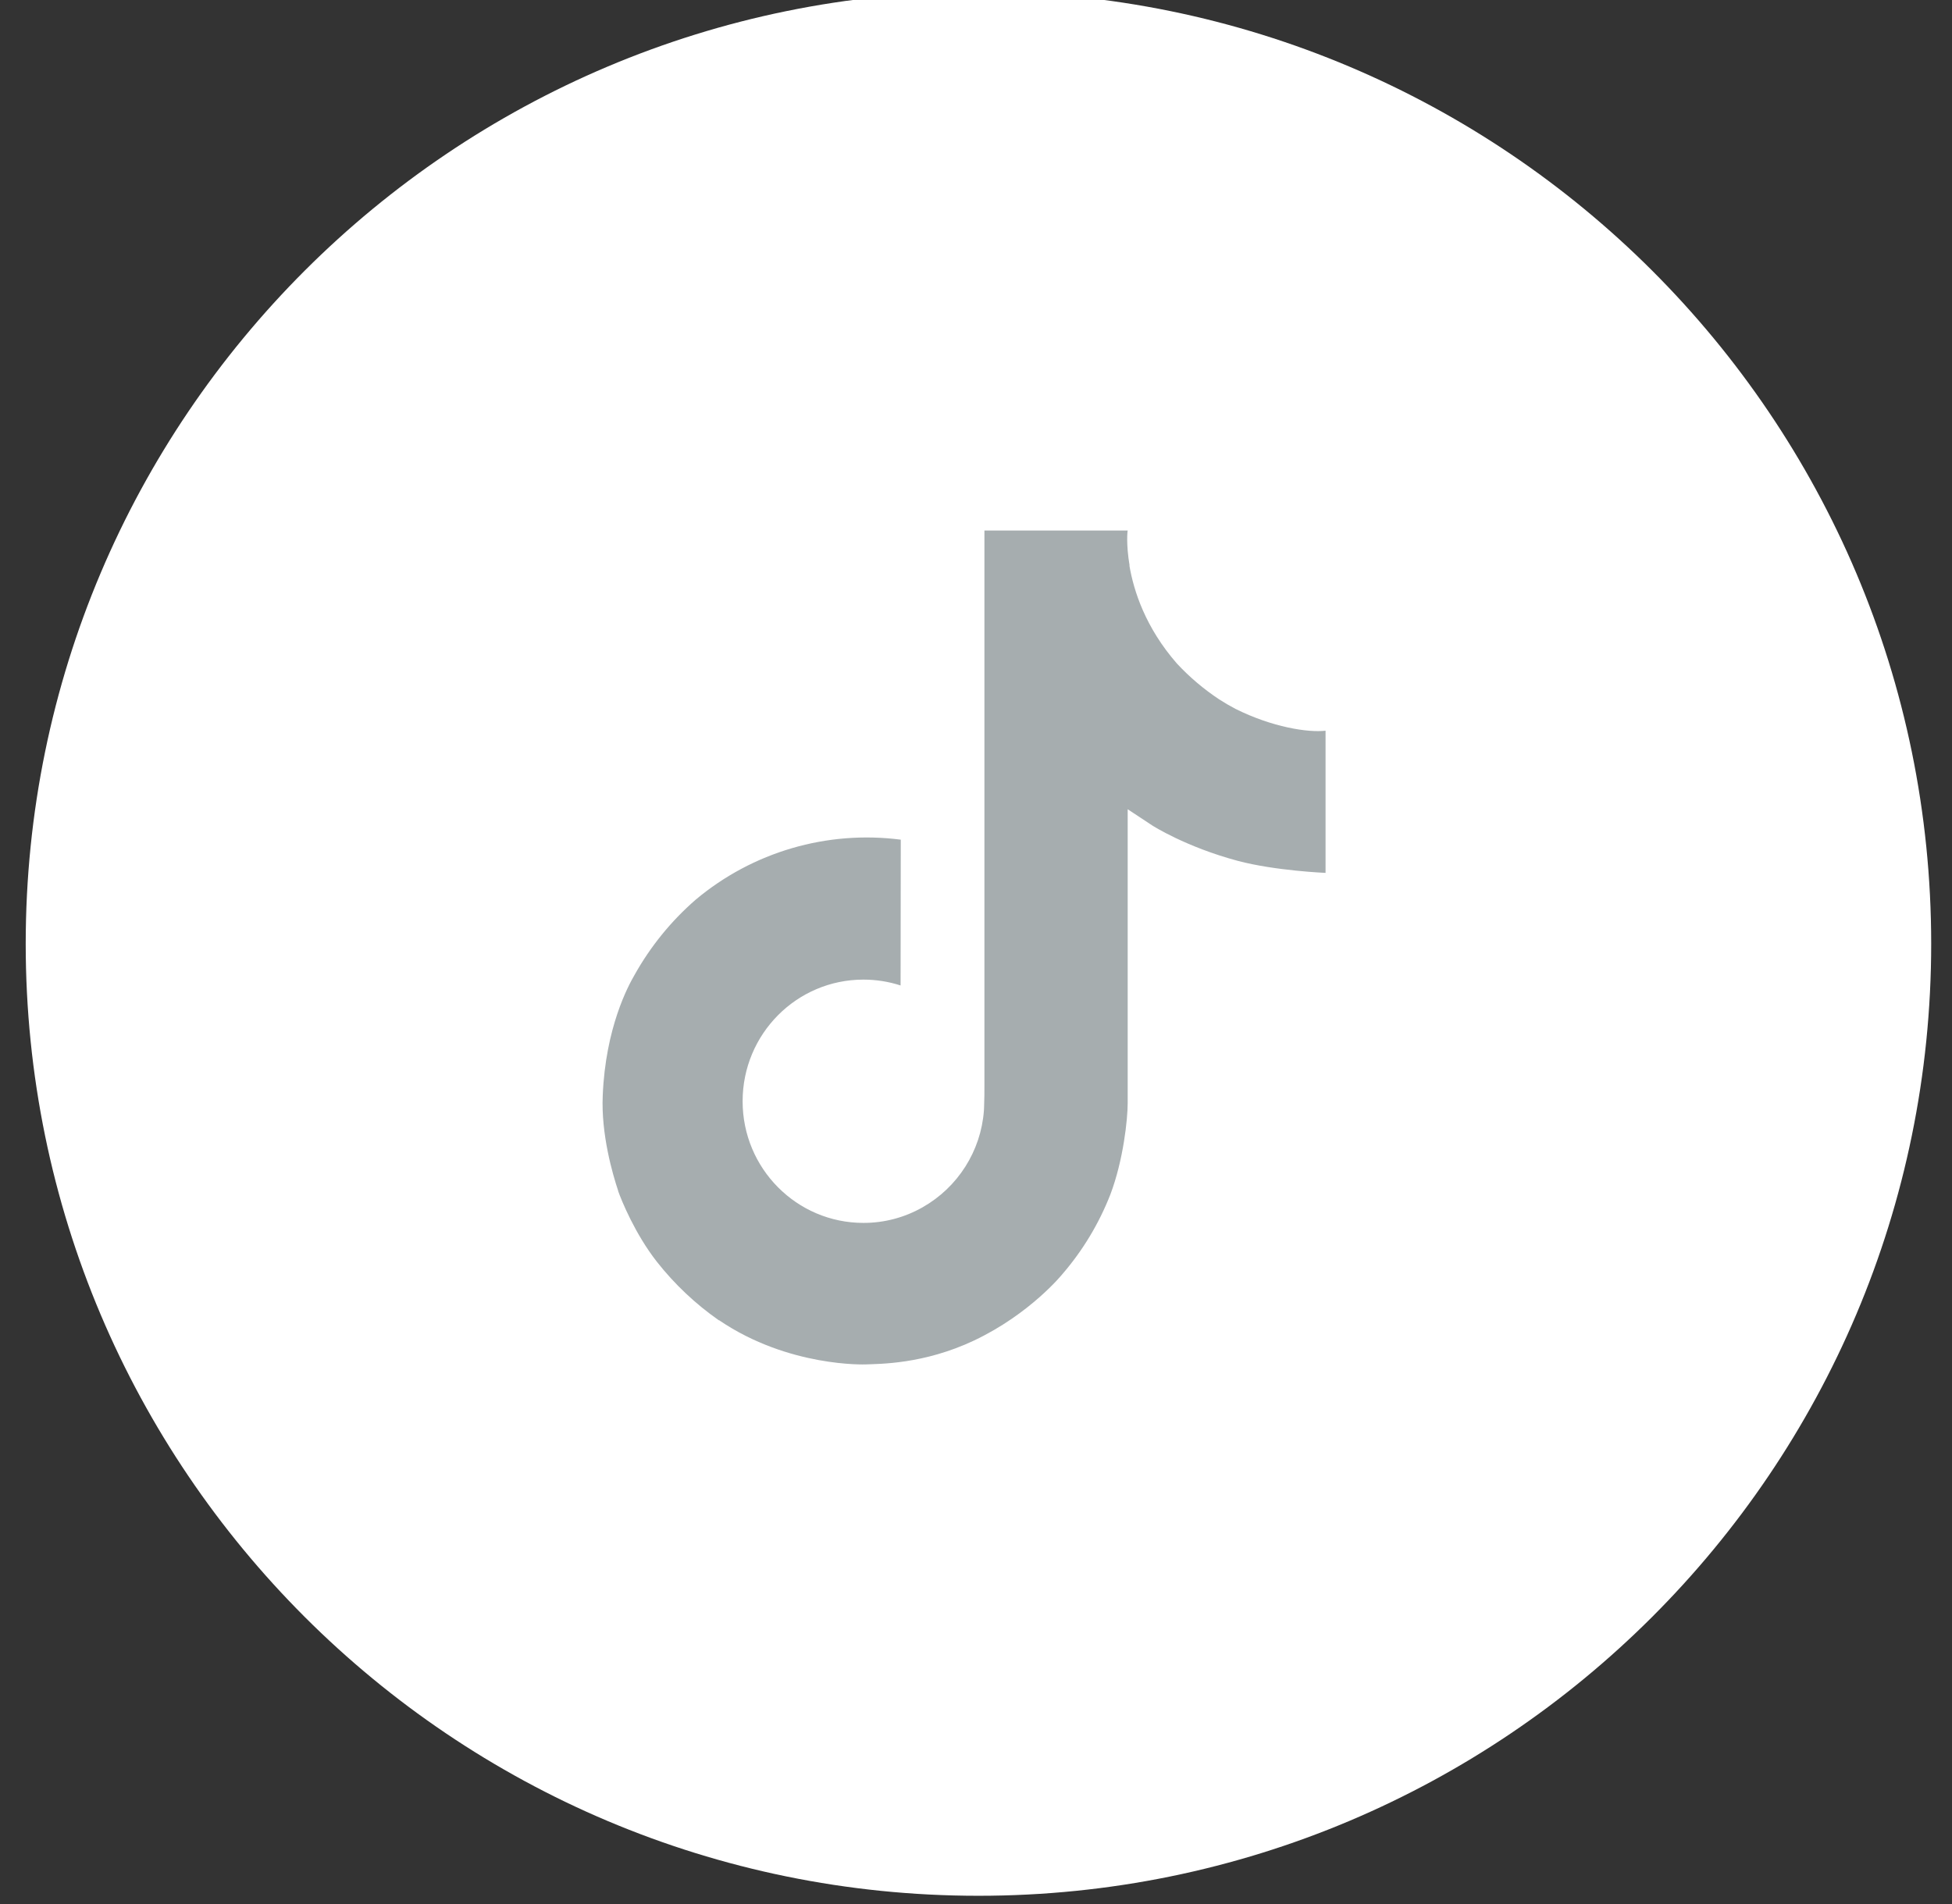
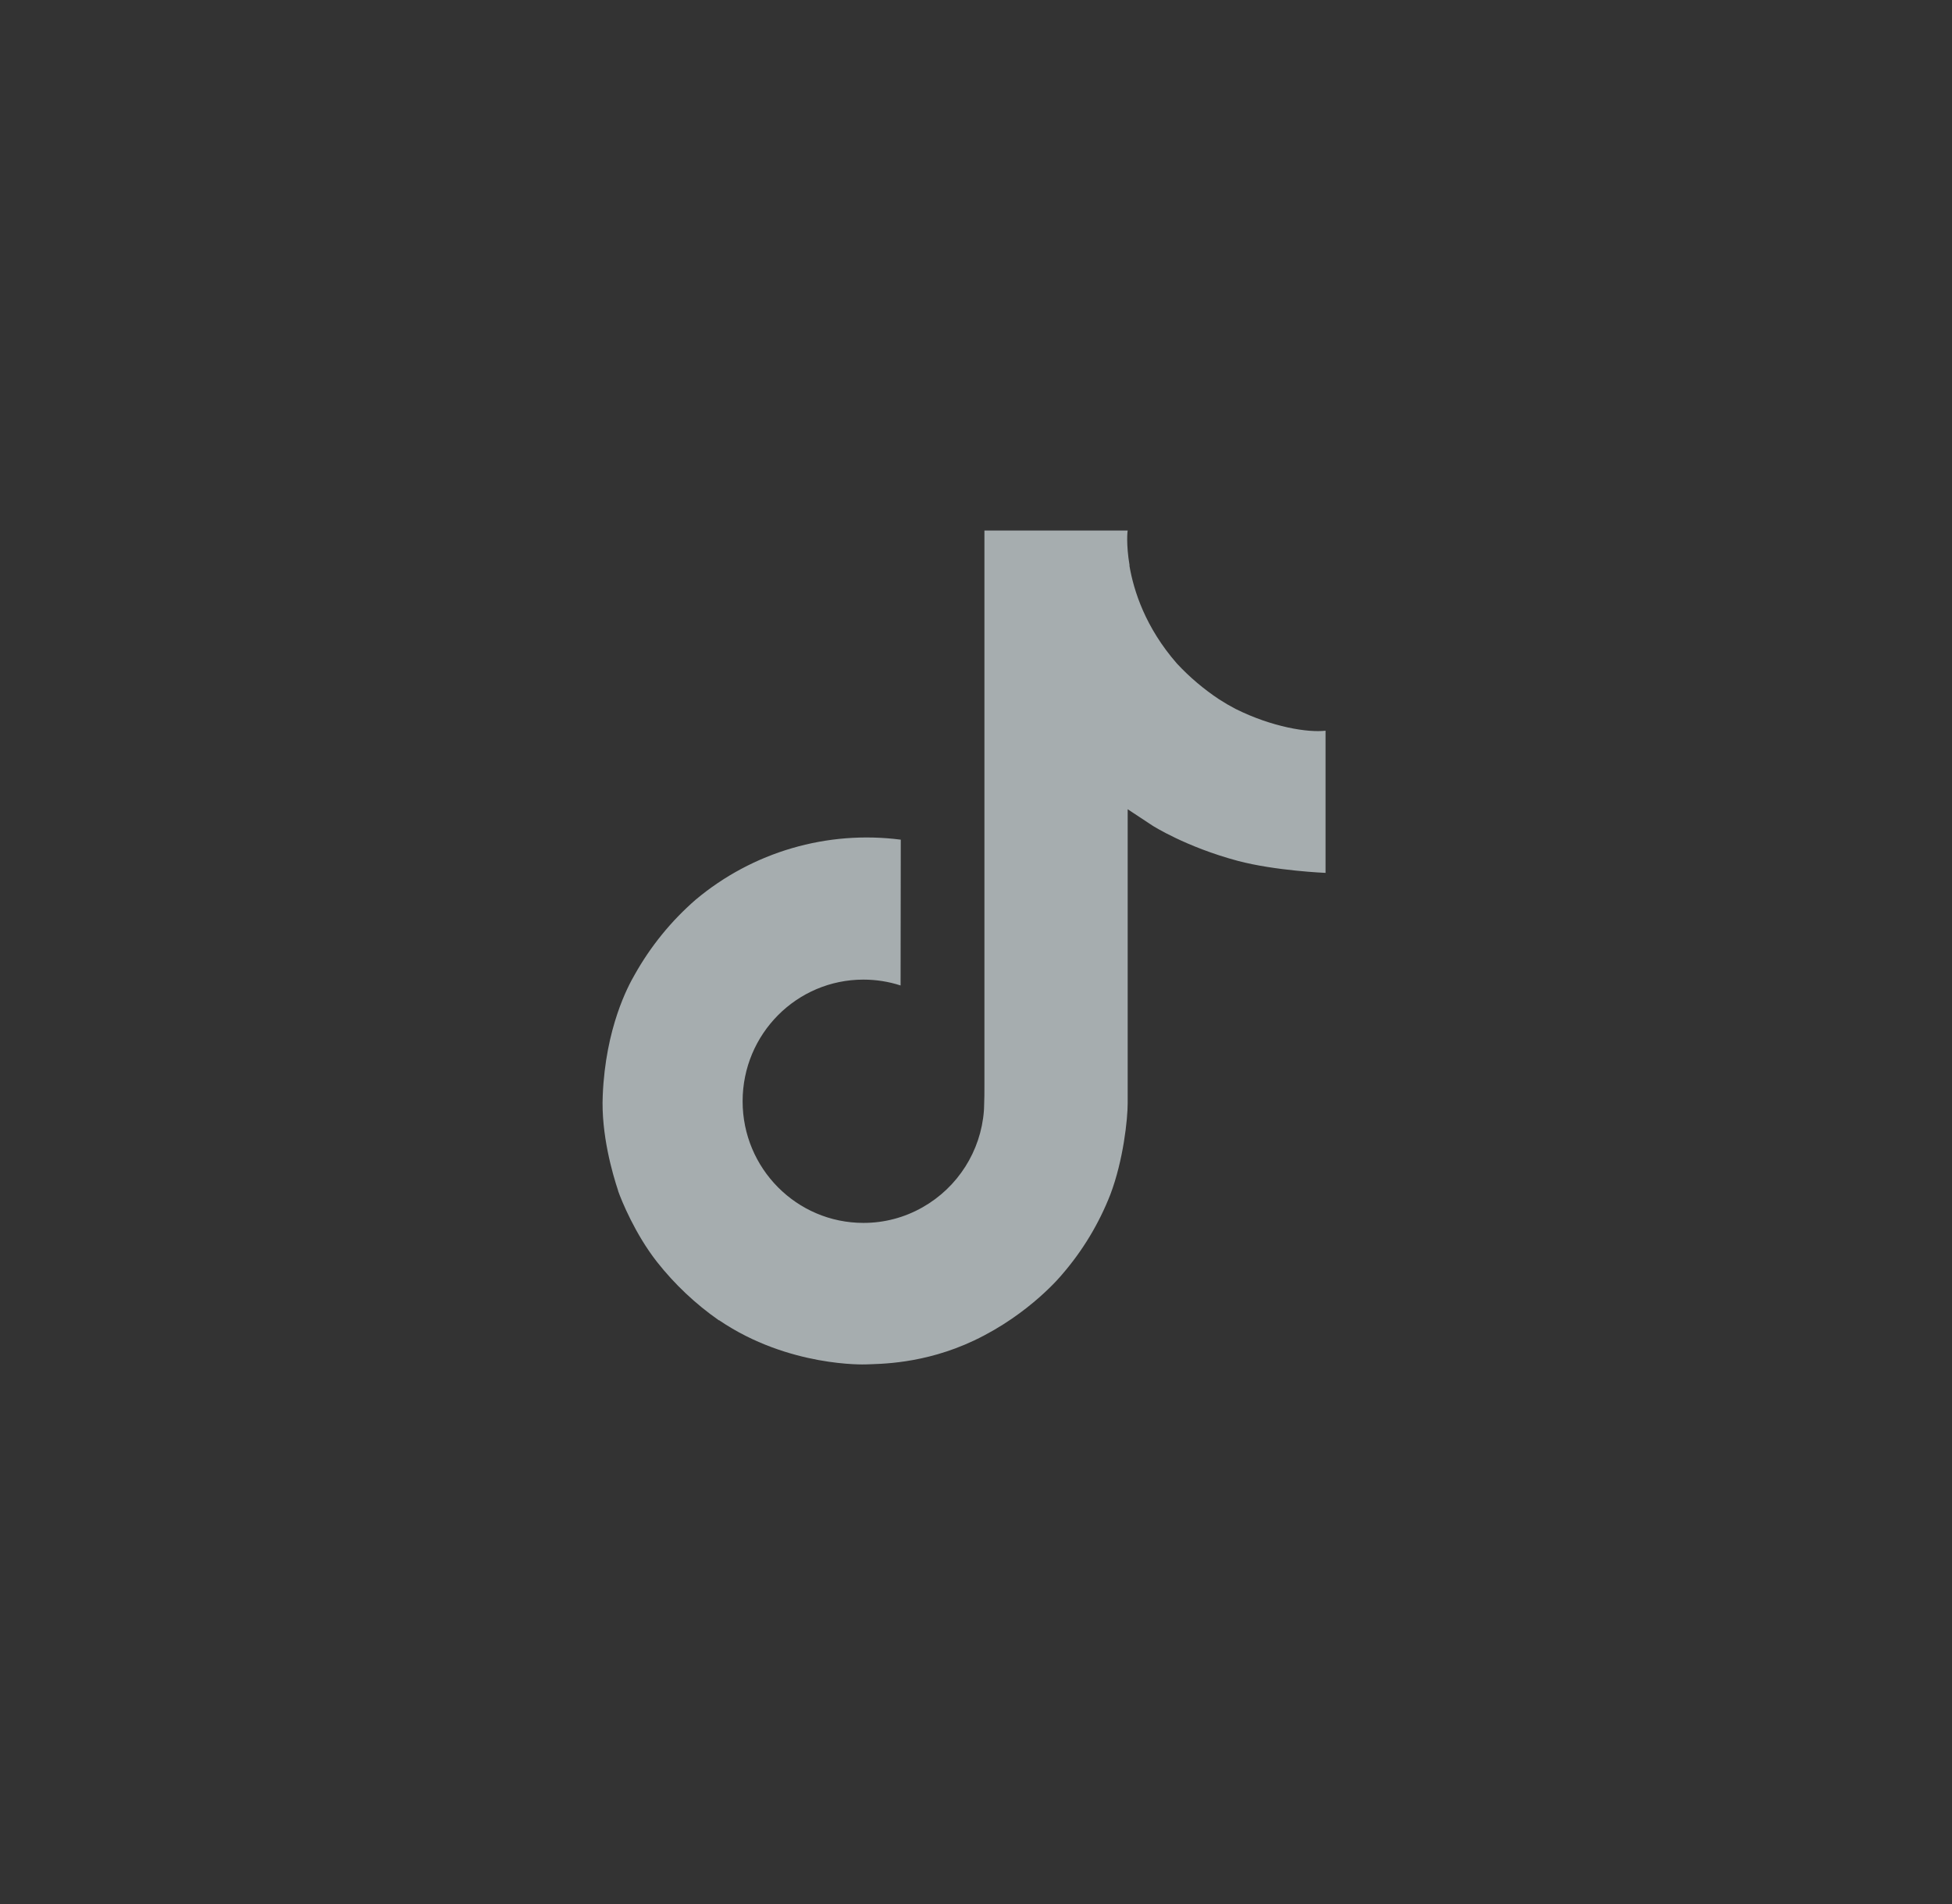
<svg xmlns="http://www.w3.org/2000/svg" version="1.1" id="Layer_1" x="0px" y="0px" width="41px" height="40px" viewBox="0 0 41 40" enable-background="new 0 0 41 40" xml:space="preserve">
  <rect x="0" y="0" width="41" height="40" fill="#333333" stroke="none" />
-   <path fill="#FFFFFF" d="M20.551,39.827c11.052,0,20.012-8.954,20.012-20s-8.96-20-20.012-20S0.54,8.782,0.54,19.828  S9.499,39.827,20.551,39.827z" />
  <path fill="#A6ADAF" d="M25.952,14.893c-0.117-0.061-0.232-0.128-0.345-0.201c-0.323-0.214-0.622-0.467-0.887-0.752  c-0.66-0.756-0.907-1.523-0.998-2.06h0.004c-0.076-0.446-0.045-0.734-0.039-0.734h-3.01v11.636c0,0.155,0,0.311-0.007,0.464  c0,0.019-0.001,0.036-0.002,0.056c0,0.009,0,0.018-0.002,0.025c0,0.003,0,0.006,0,0.008c-0.064,0.848-0.547,1.607-1.286,2.027  c-0.38,0.217-0.809,0.33-1.245,0.329c-1.402,0-2.537-1.145-2.537-2.555c0-1.412,1.135-2.556,2.537-2.556  c0.267,0,0.529,0.041,0.781,0.123l0.004-3.063c-1.549-0.2-3.11,0.257-4.307,1.26c-0.519,0.451-0.954,0.988-1.289,1.589  c-0.127,0.219-0.606,1.099-0.664,2.526c-0.037,0.812,0.207,1.651,0.323,1.998v0.007c0.072,0.204,0.356,0.903,0.816,1.49  c0.372,0.472,0.812,0.887,1.304,1.23v-0.008l0.007,0.008c1.458,0.988,3.071,0.924,3.071,0.924c0.281-0.012,1.218,0,2.28-0.503  c1.181-0.56,1.852-1.392,1.852-1.392c0.429-0.497,0.771-1.065,1.01-1.677c0.271-0.717,0.363-1.575,0.363-1.918v-6.173  c0.036,0.022,0.521,0.344,0.521,0.344s0.701,0.449,1.794,0.741c0.784,0.208,1.841,0.252,1.841,0.252v-2.987  C27.474,15.394,26.722,15.277,25.952,14.893z" />
</svg>